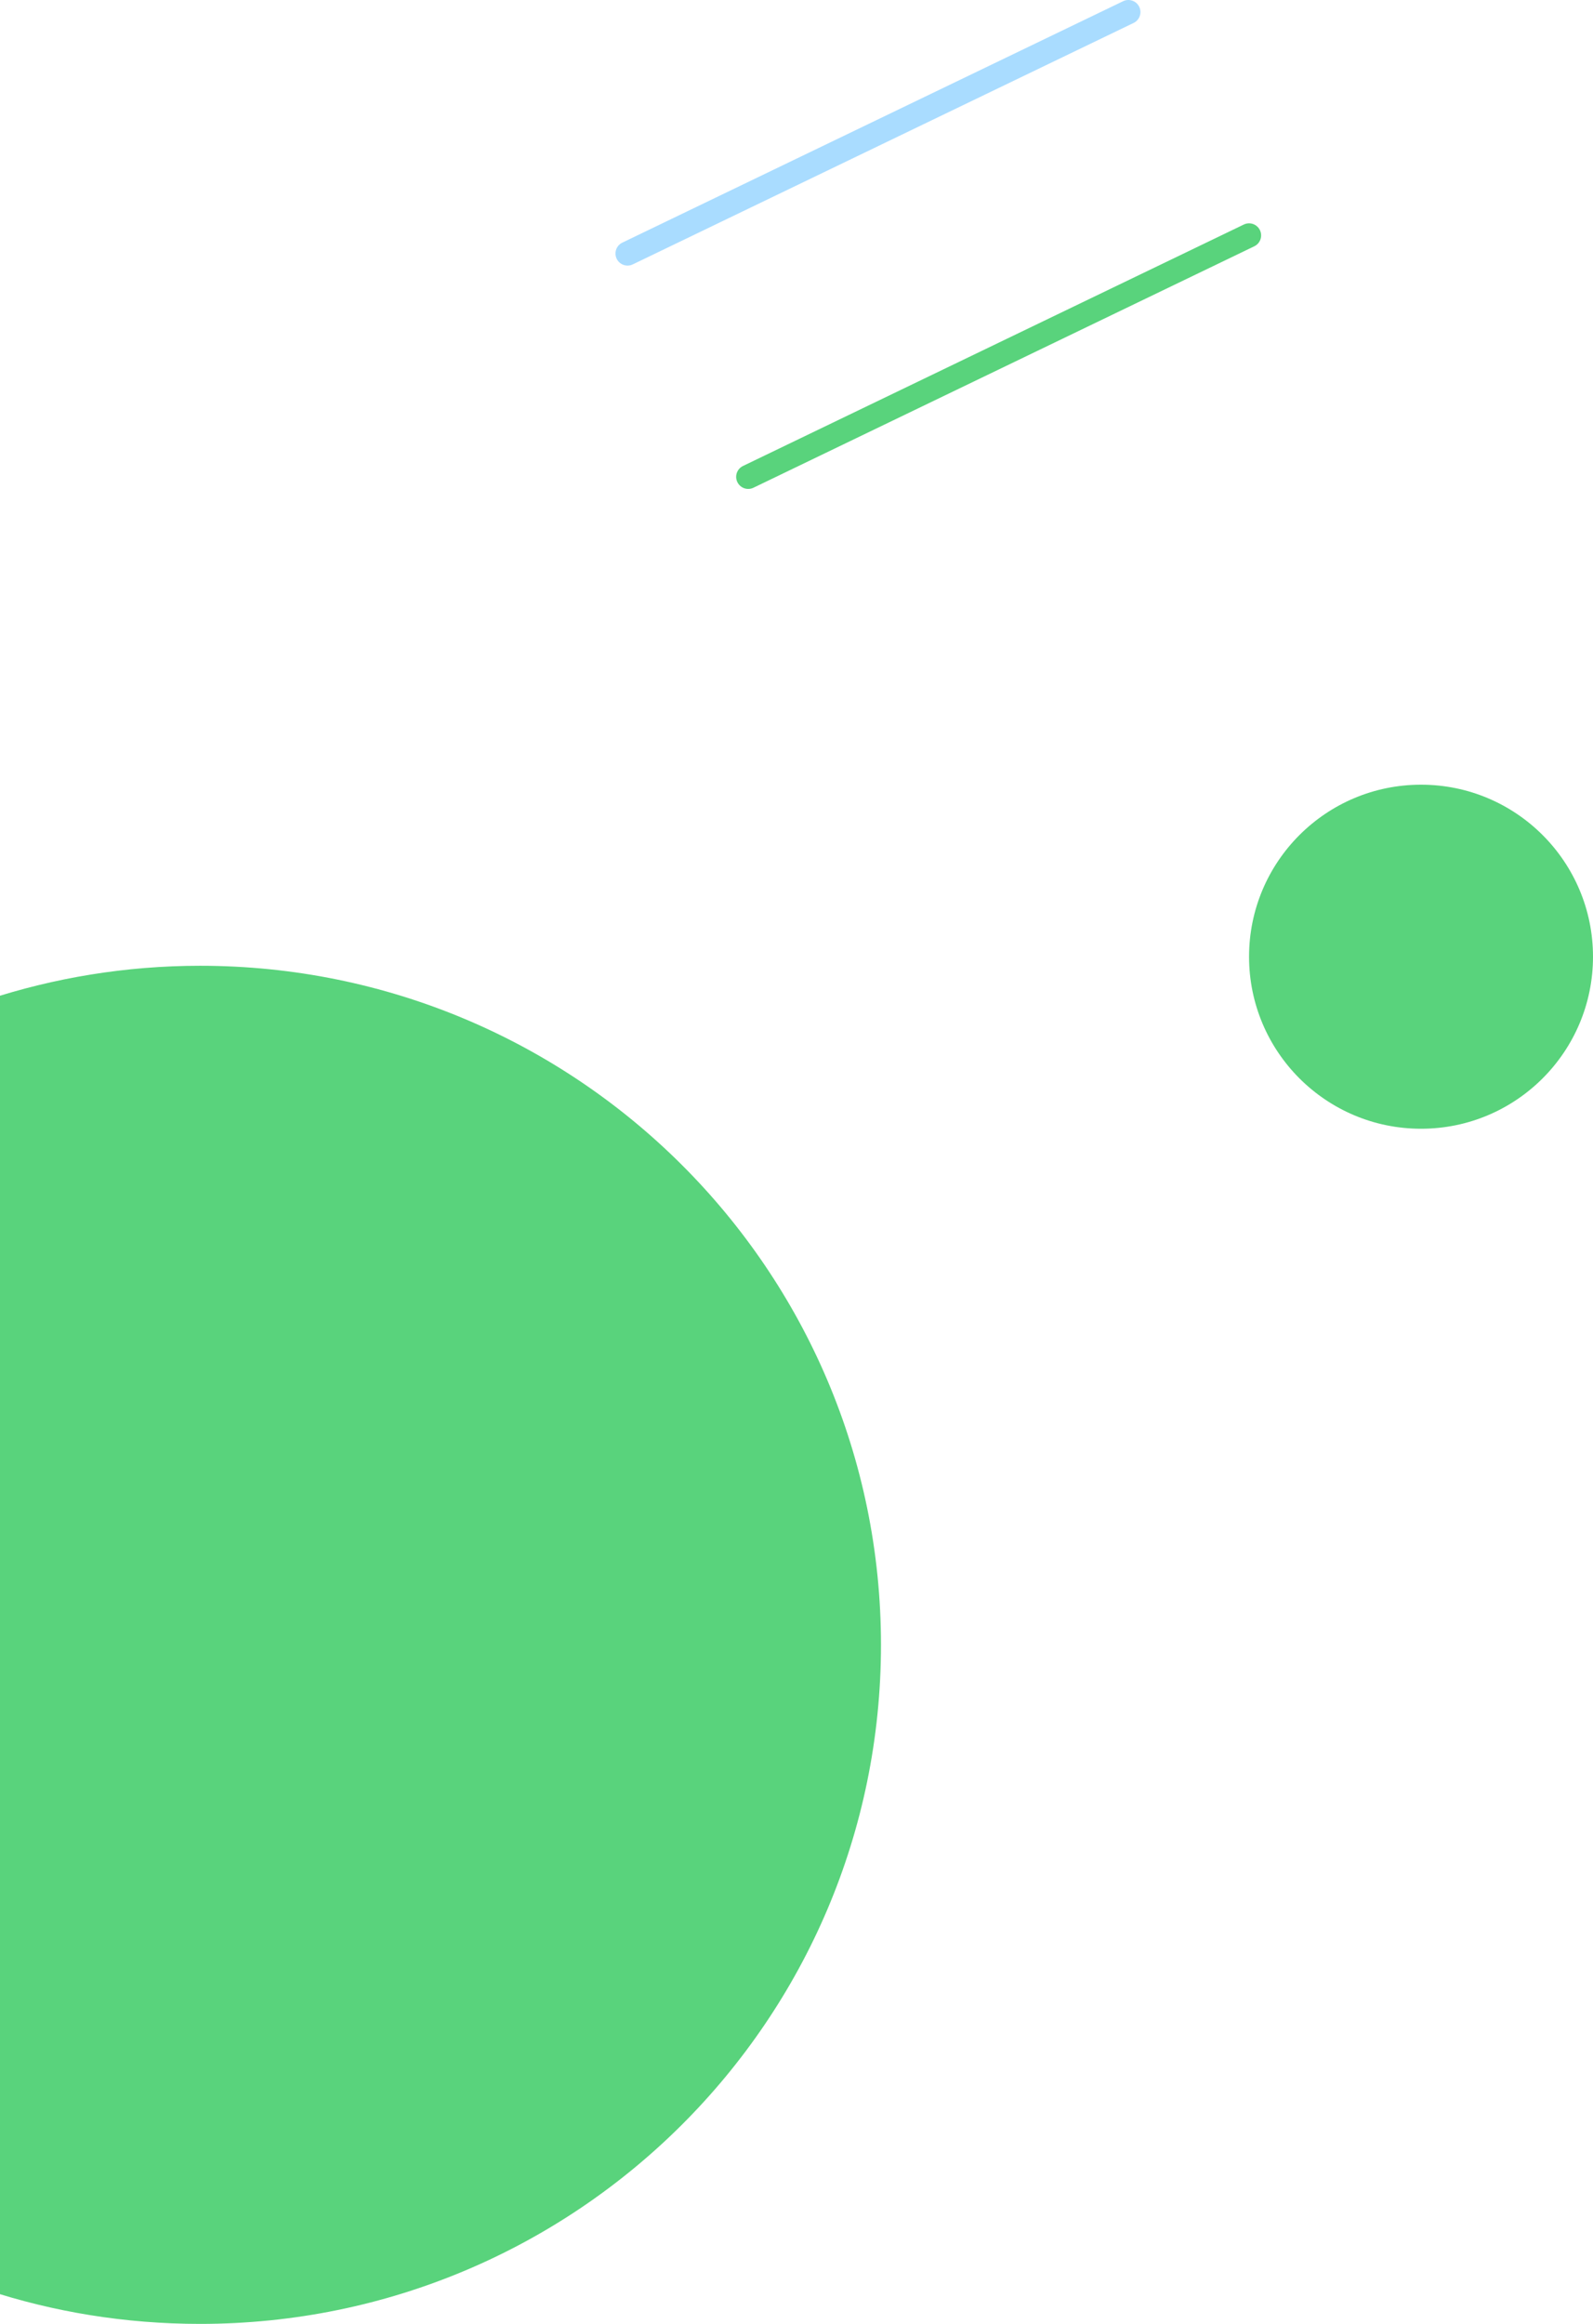
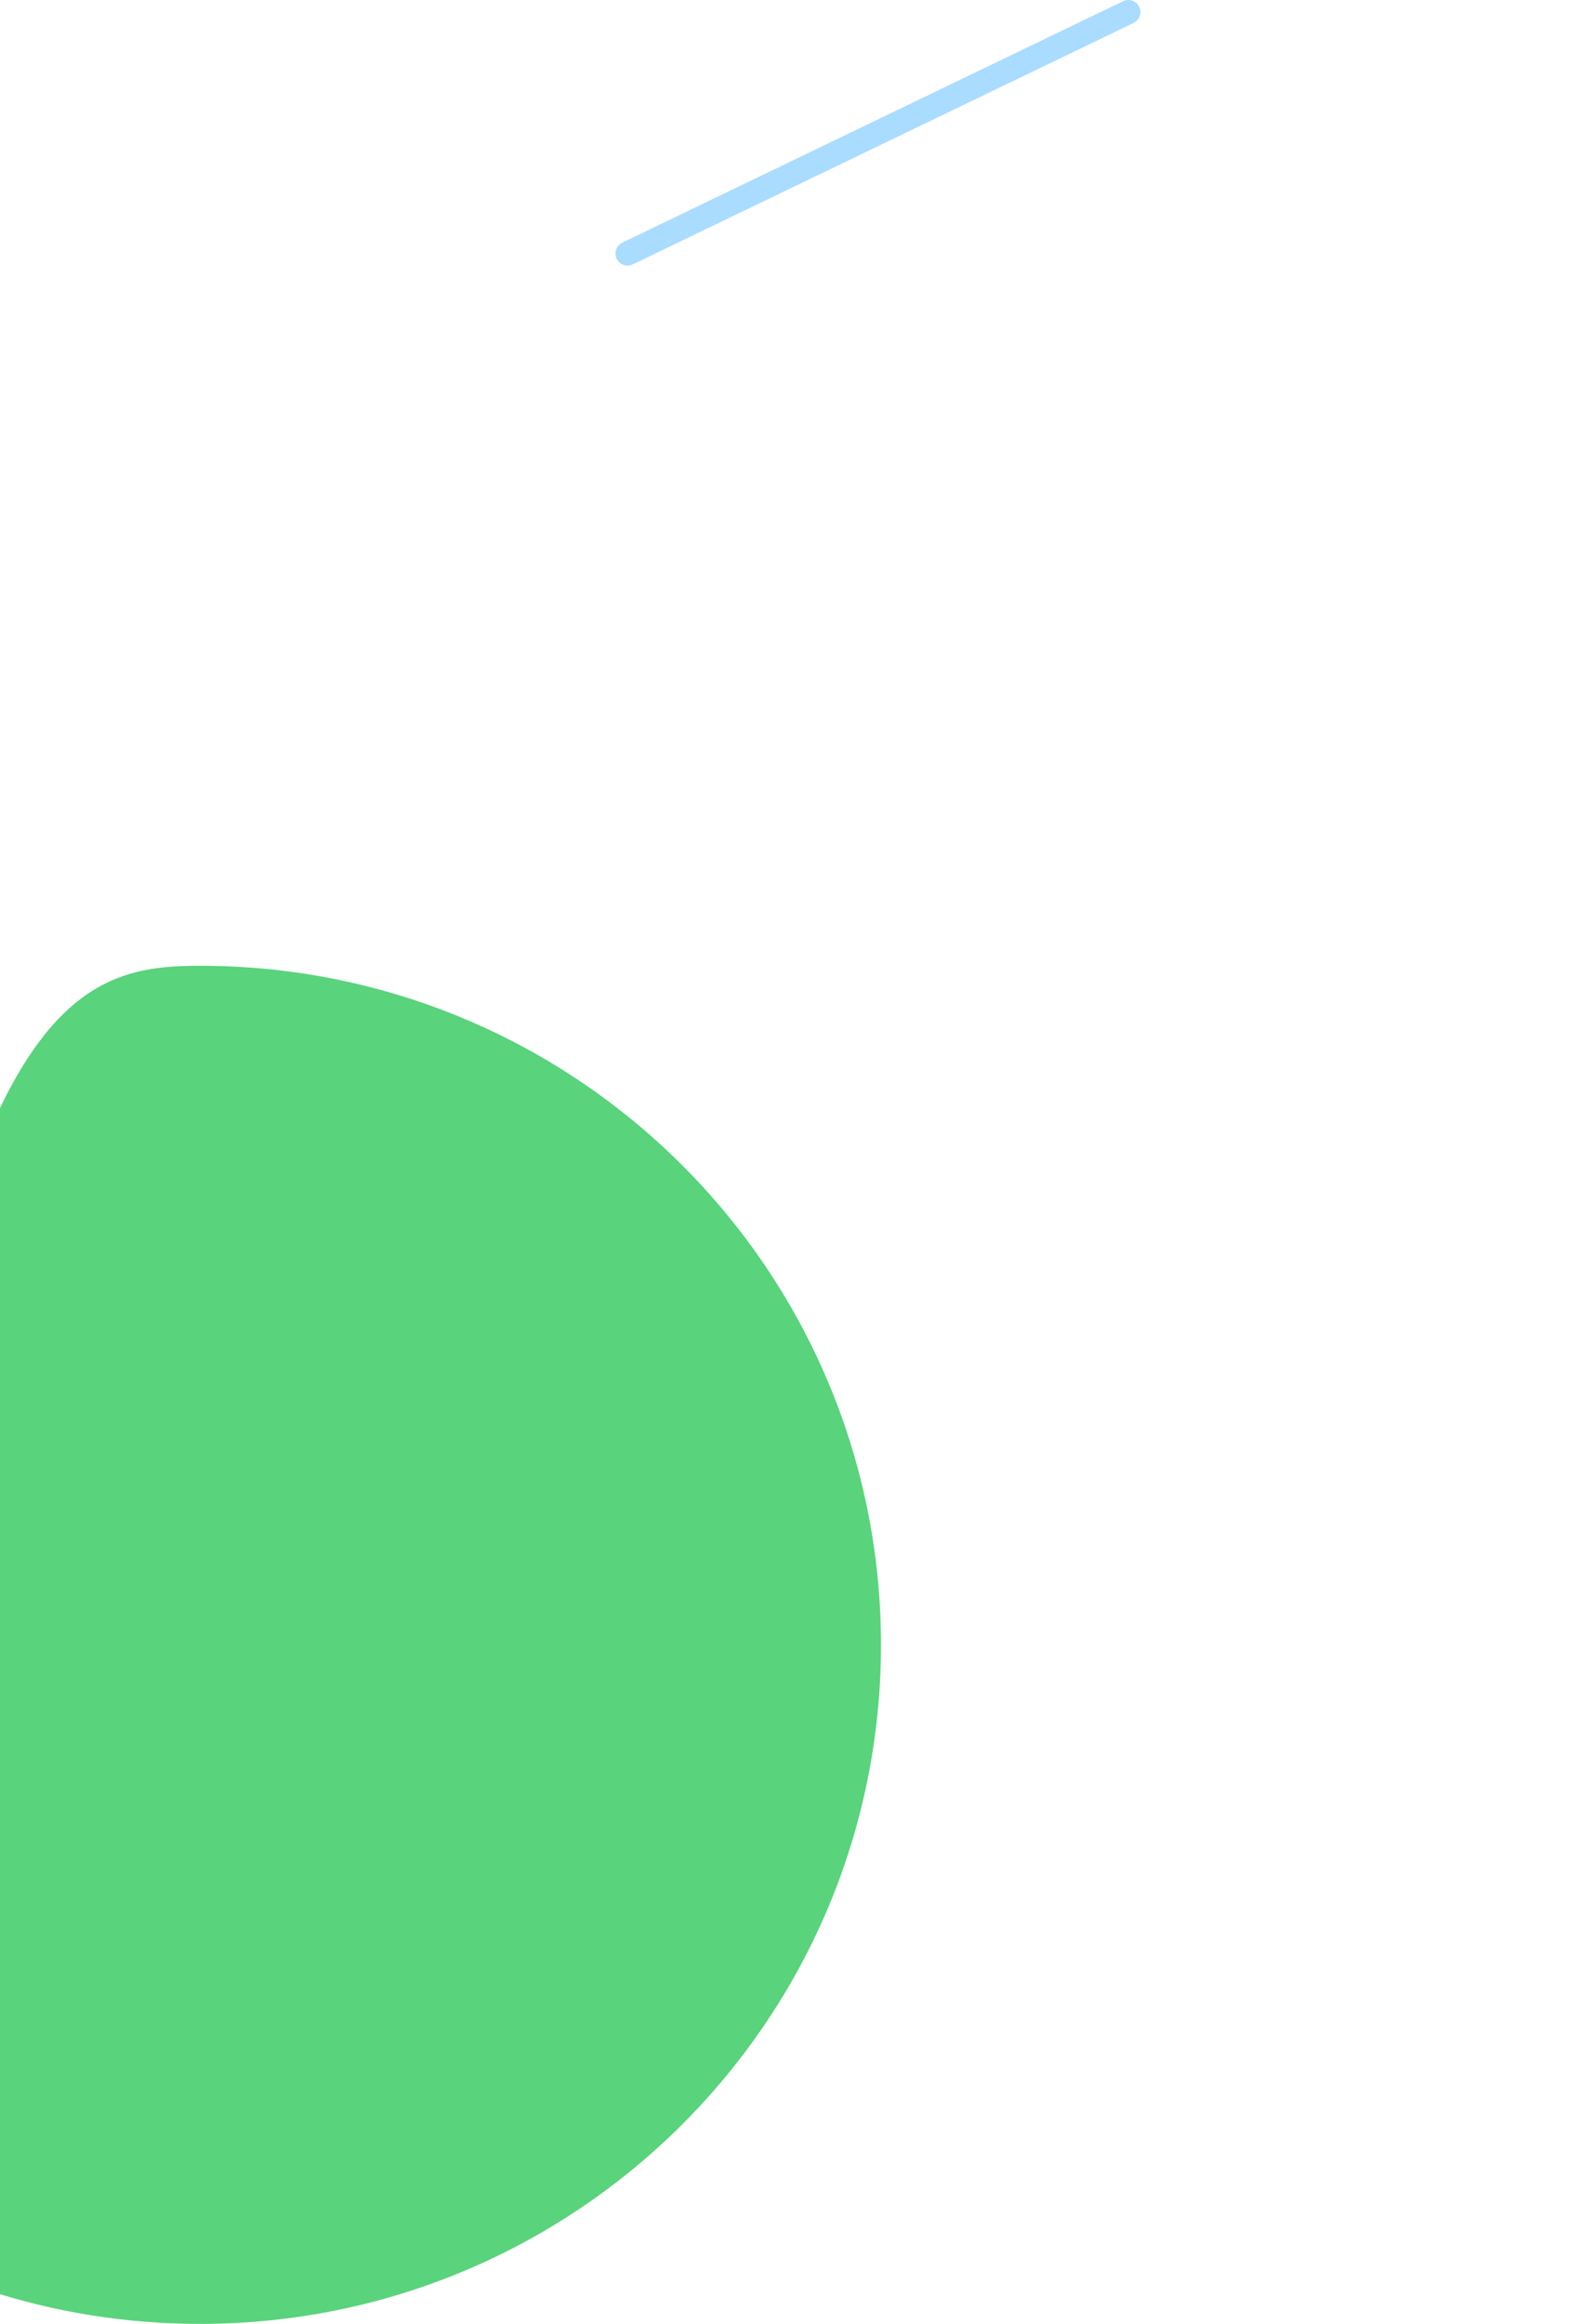
<svg xmlns="http://www.w3.org/2000/svg" width="264px" height="385px" viewBox="0 0 264 385" version="1.1">
  <title>Group 9</title>
  <desc>Created with Sketch.</desc>
  <defs />
  <g id="Artboard" stroke="none" stroke-width="1" fill="none" fill-rule="evenodd" transform="translate(0, -30)">
    <g id="1-7" transform="translate(-33, -27)">
      <g id="Group-9" transform="translate(0, 59)">
-         <path d="M179,270.5 C179,332.646 128.496,383 66.166,383 C41.234,383 18.539,375.033 0,361.647 L0,179.353 C18.539,165.967 41.554,158 66.166,158 C128.496,158 179,208.354 179,270.5 Z" id="XMLID_814_" fill="#59D37C" fill-rule="nonzero" />
-         <circle id="XMLID_812_" fill="#59D37C" fill-rule="nonzero" cx="268.5" cy="156.5" r="28.5" />
-         <path d="M240,37 L157,77" id="XMLID_785_" stroke="#59D37C" stroke-width="4" stroke-linecap="round" stroke-linejoin="round" />
+         <path d="M179,270.5 C179,332.646 128.496,383 66.166,383 C41.234,383 18.539,375.033 0,361.647 C18.539,165.967 41.554,158 66.166,158 C128.496,158 179,208.354 179,270.5 Z" id="XMLID_814_" fill="#59D37C" fill-rule="nonzero" />
        <path d="M220,0 L137,40" id="XMLID_783_" stroke="#A9DCFF" stroke-width="4" stroke-linecap="round" stroke-linejoin="round" />
      </g>
    </g>
  </g>
</svg>